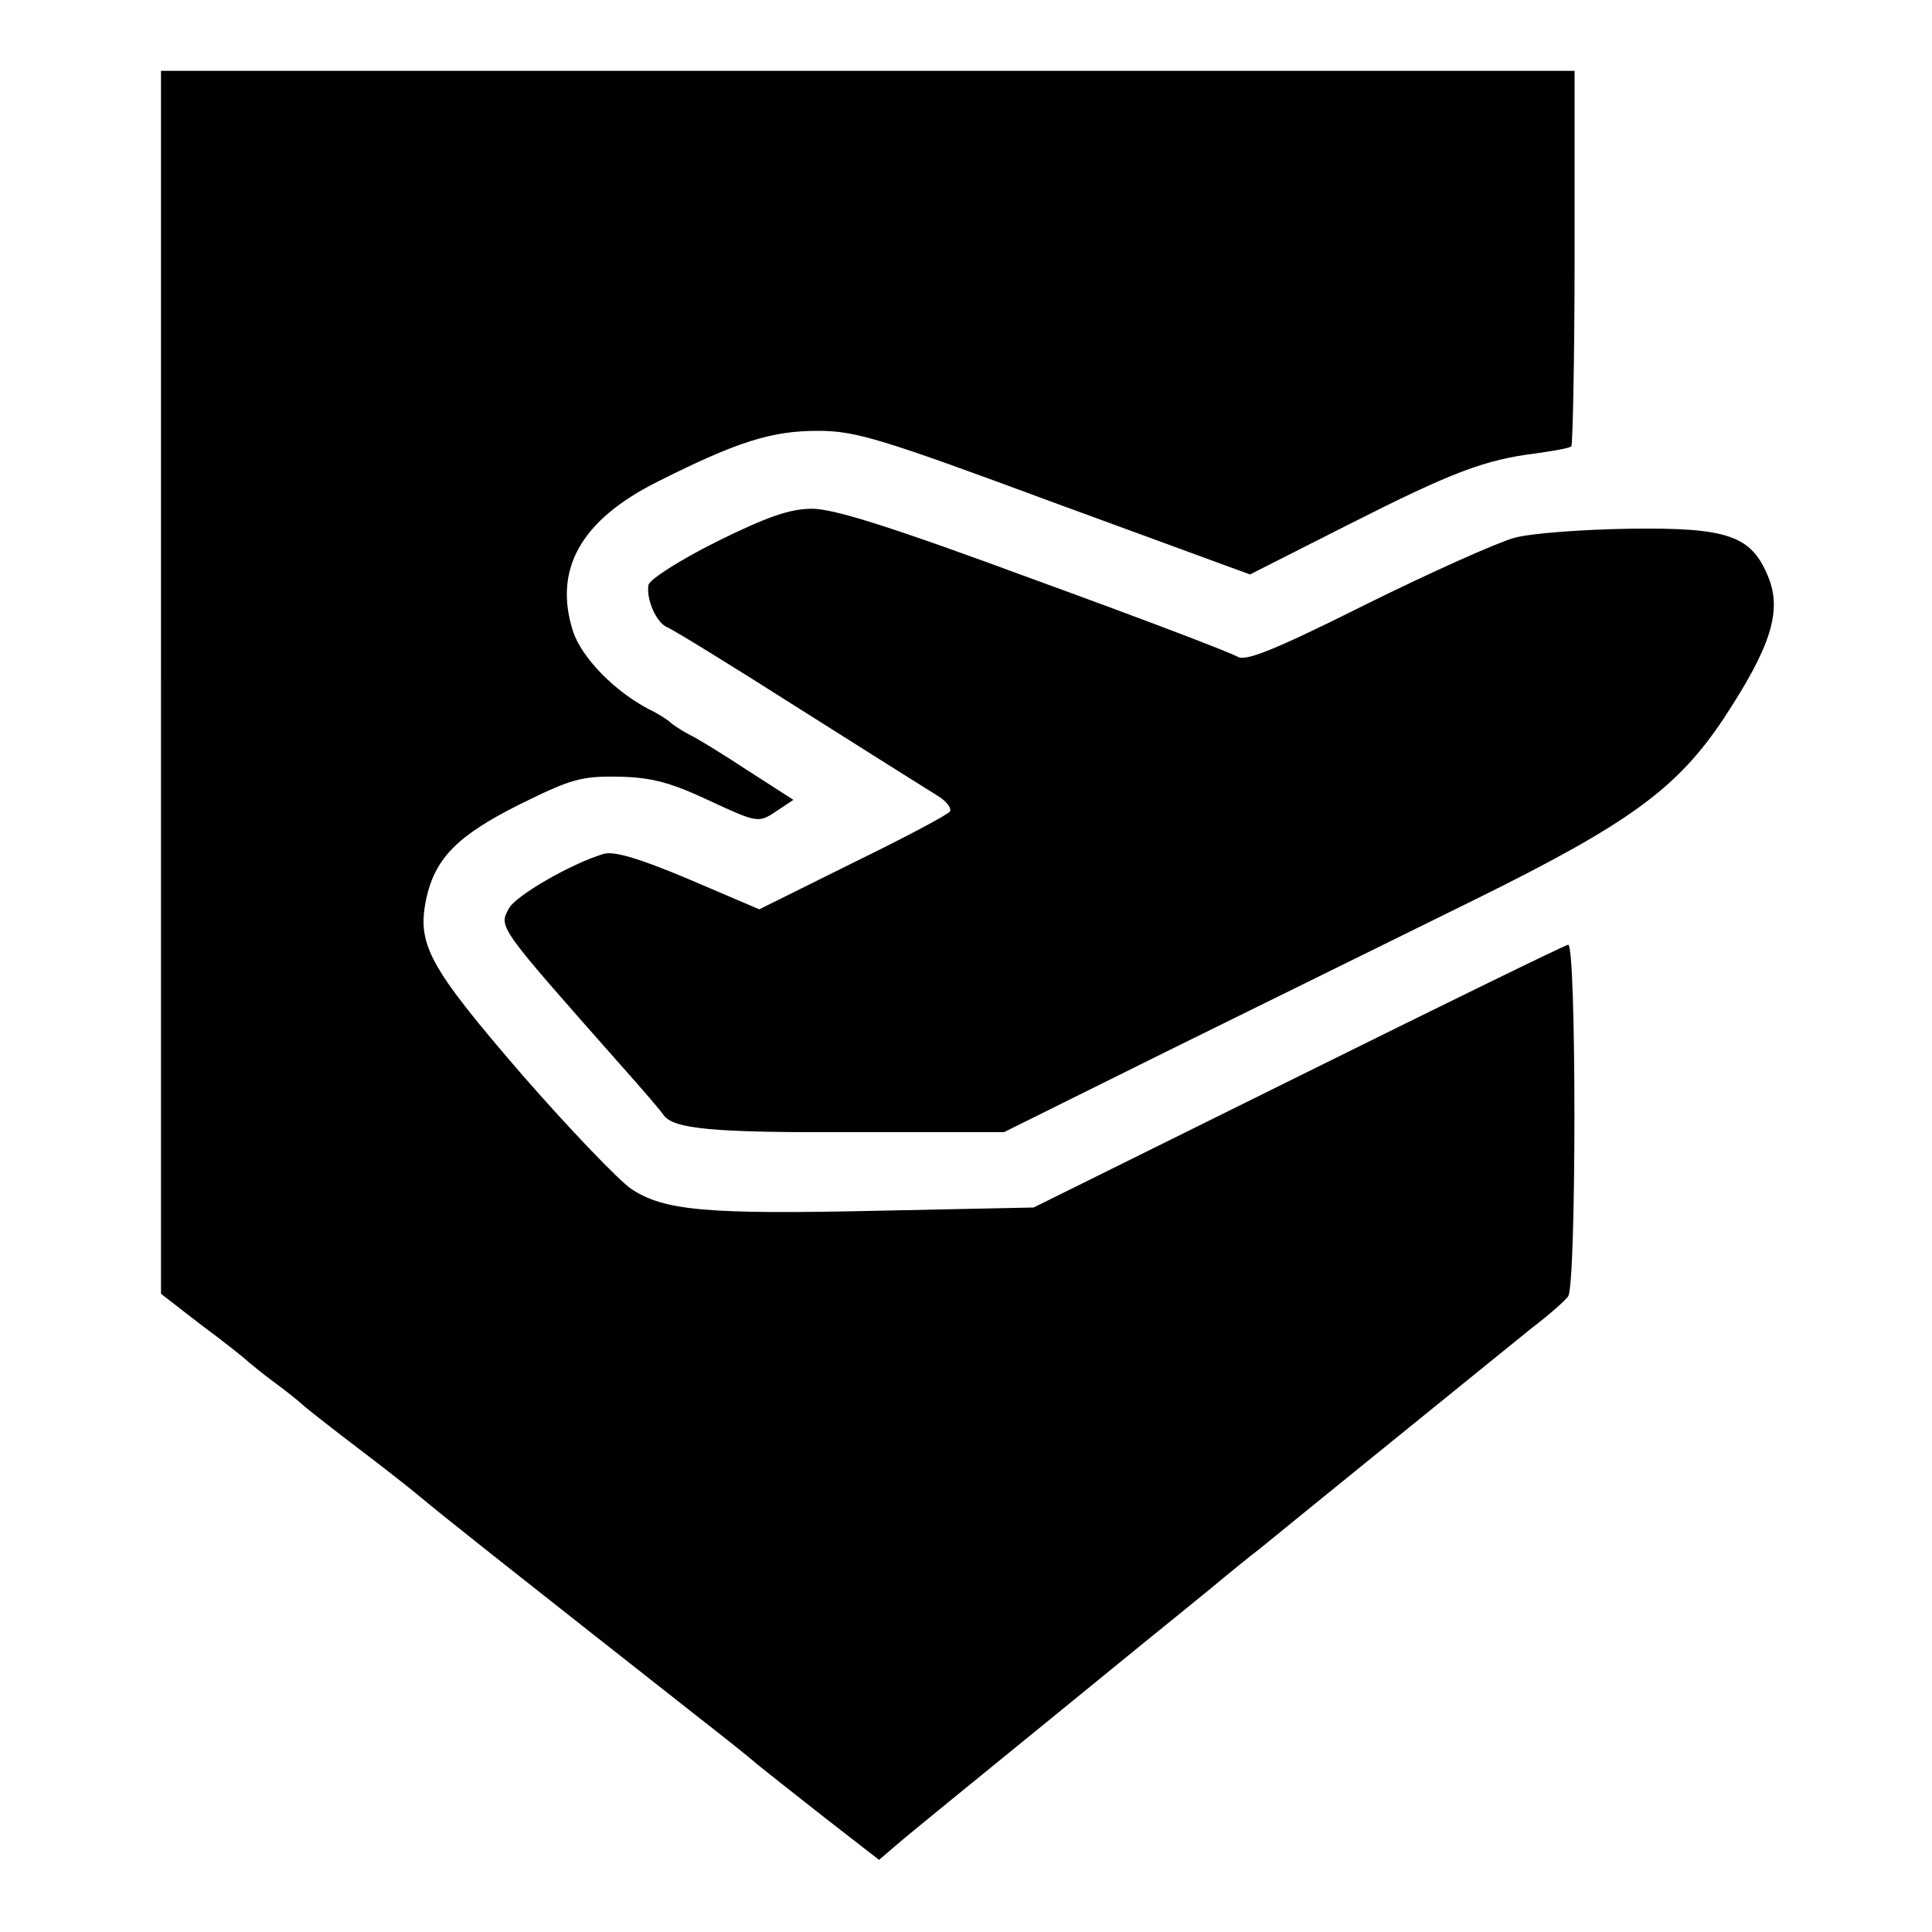
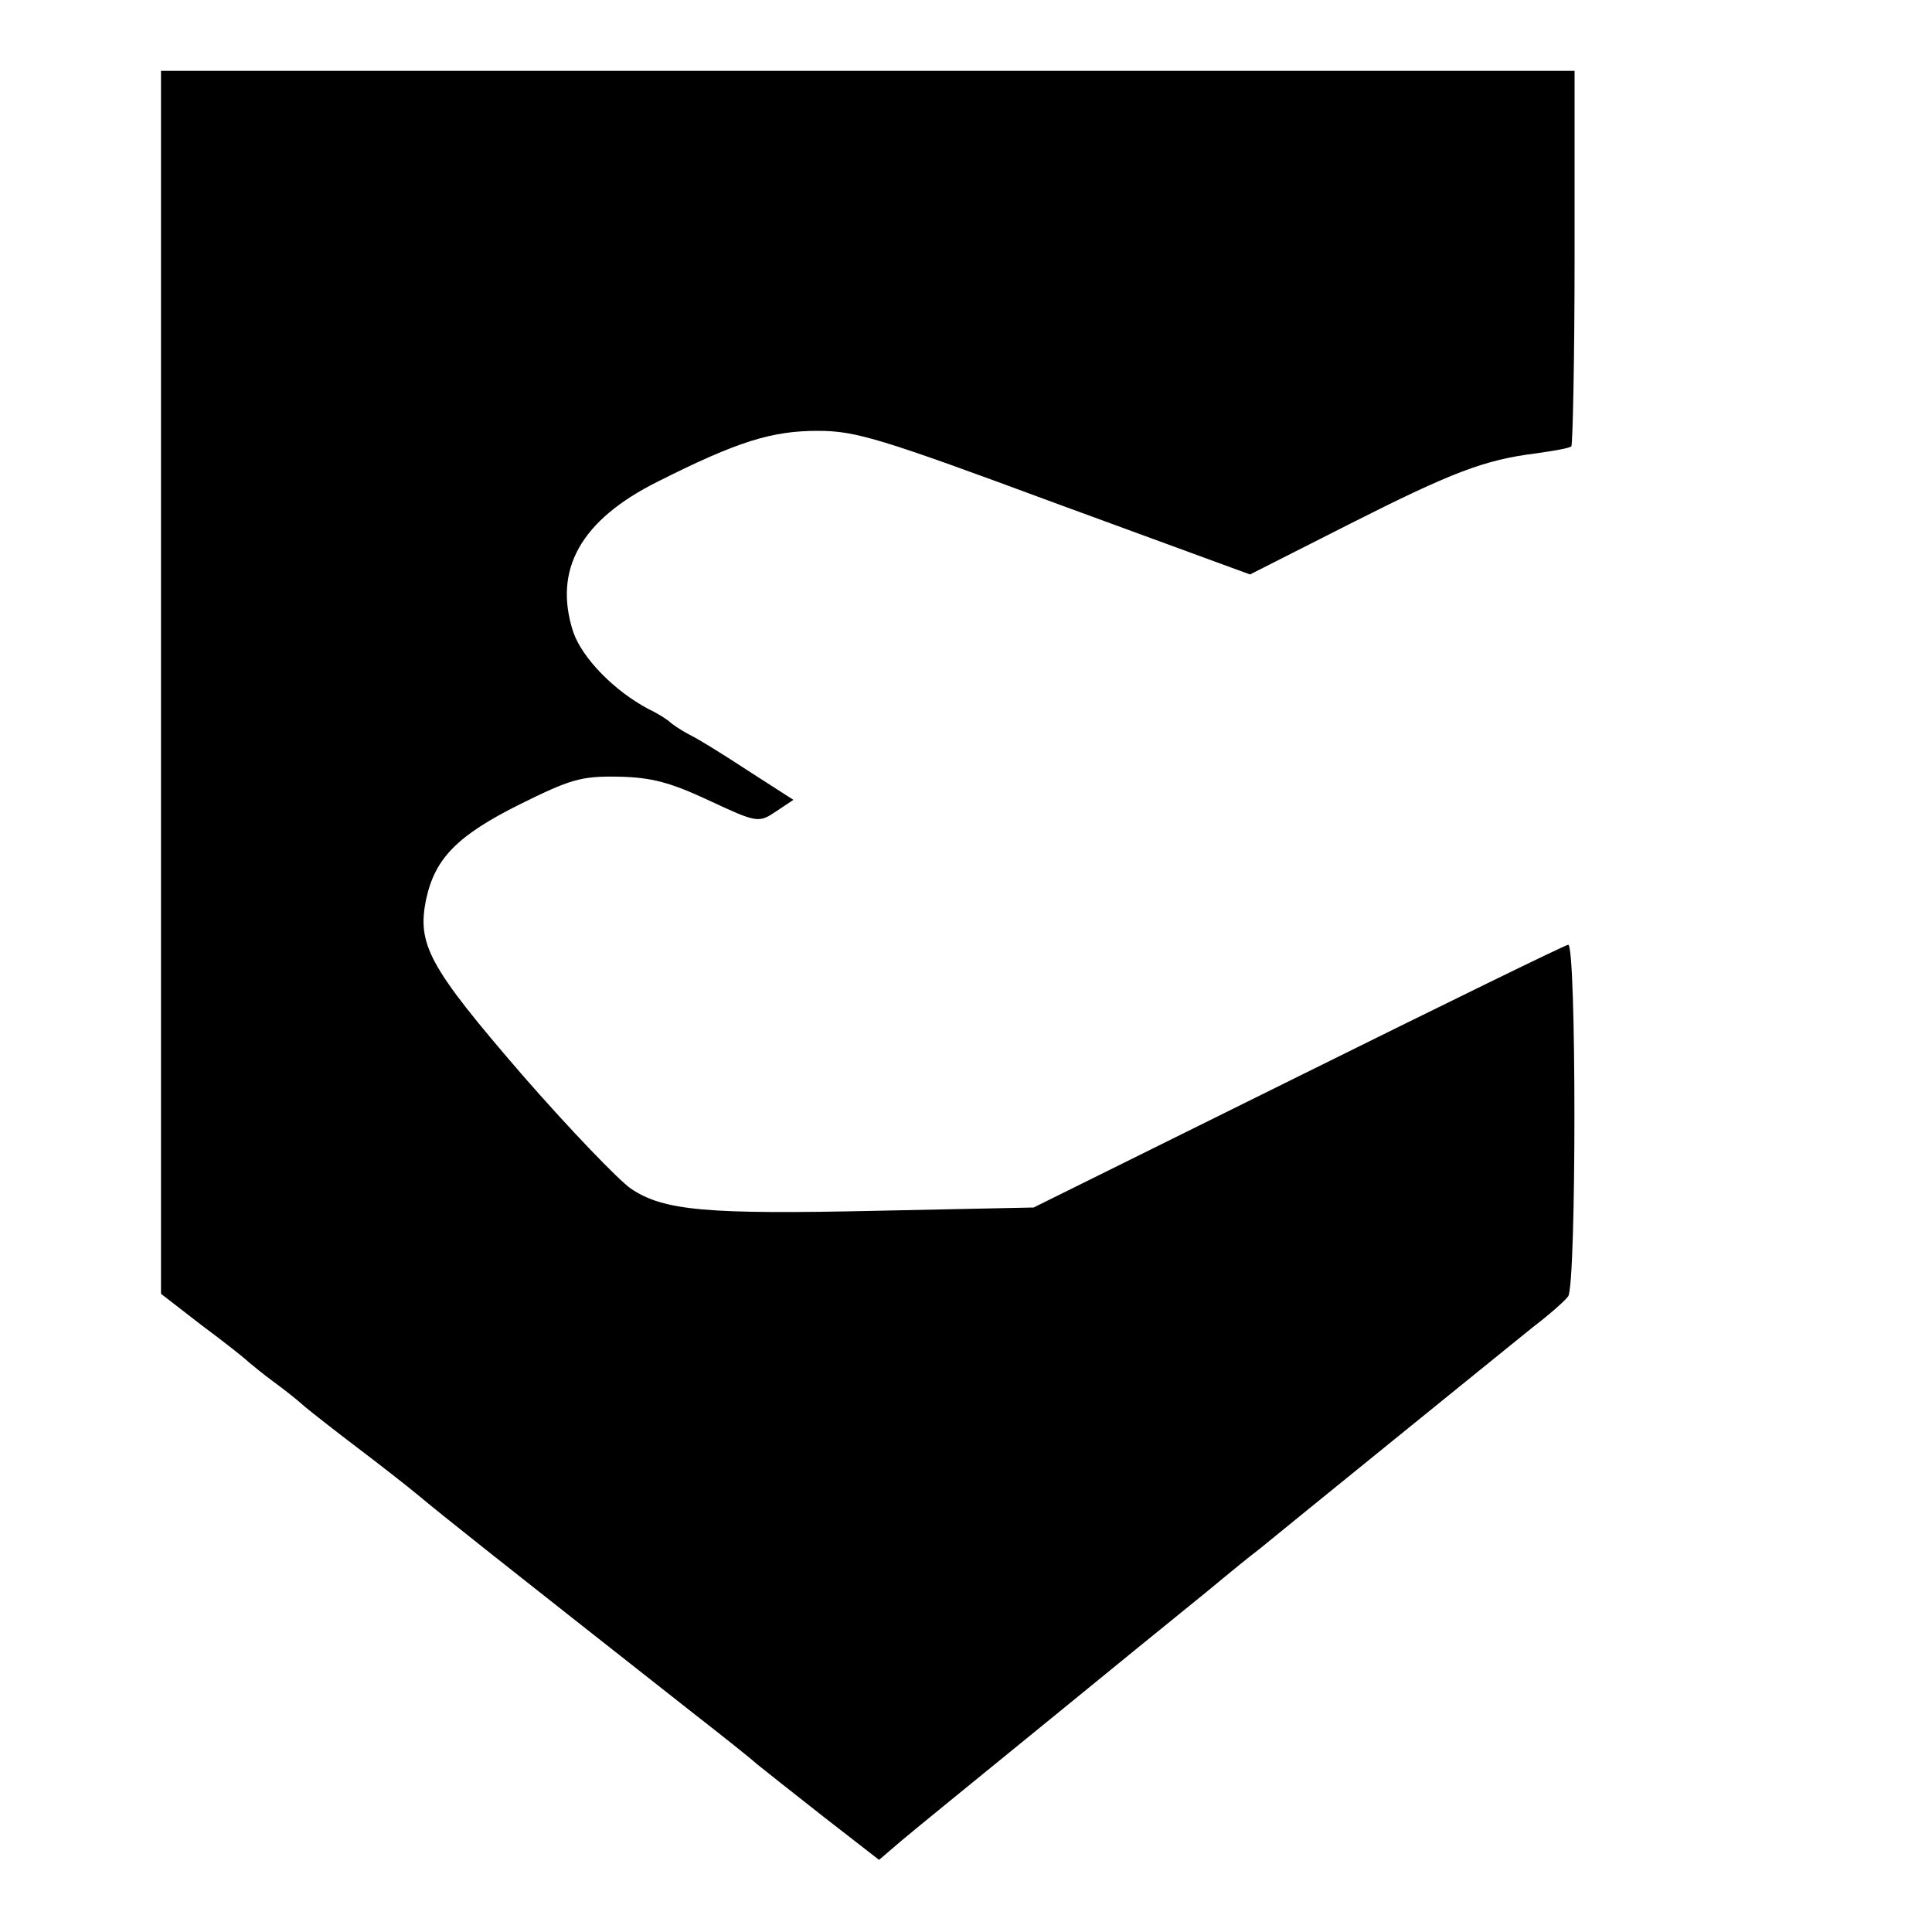
<svg xmlns="http://www.w3.org/2000/svg" version="1.0" width="300pt" height="300pt" viewBox="0 0 300 300" preserveAspectRatio="xMidYMid meet">
  <g transform="translate(0,300) scale(0.1,-0.1)" fill="#000000" stroke="none">
    <path d="M250 1941 l0 -950 62 -48 c35 -26 68 -52 74 -58 6 -5 23 -19 38 -30 15 -11 37 -28 49 -39 12 -10 49 -39 82 -64 33 -25 74 -57 91 -71 48 -40 124 -100 434 -344 41 -32 84 -66 95 -76 11 -9 58 -46 105 -83 l85 -66 35 30 c19 16 127 104 240 196 208 170 228 185 260 212 10 8 35 29 56 45 21 17 114 93 208 169 94 76 191 155 216 175 25 19 50 41 55 48 13 18 13 549 0 546 -6 -1 -194 -93 -420 -205 l-410 -203 -240 -5 c-268 -6 -334 0 -385 34 -19 13 -96 93 -170 178 -145 168 -163 202 -148 273 14 63 49 98 145 146 79 39 95 44 153 43 52 -1 81 -9 141 -37 75 -35 77 -35 104 -17 l27 18 -70 45 c-38 25 -80 51 -93 57 -13 7 -26 16 -29 19 -3 3 -18 13 -33 20 -53 28 -103 79 -117 120 -31 96 11 173 131 233 125 63 178 79 249 79 59 0 98 -12 368 -112 l303 -111 152 77 c162 82 212 101 292 111 28 4 52 8 55 11 2 2 5 134 5 294 l0 289 -1097 0 -1098 0 0 -949z" />
-     <path d="M1113 2159 c-58 -29 -103 -58 -106 -67 -4 -22 12 -59 29 -66 8 -3 101 -60 206 -127 106 -67 203 -128 216 -136 12 -8 20 -18 17 -23 -3 -5 -71 -41 -151 -80 l-145 -72 -110 47 c-76 32 -116 44 -132 39 -50 -15 -137 -65 -147 -85 -16 -29 -16 -28 174 -243 34 -38 63 -72 66 -77 15 -22 75 -28 294 -27 l235 0 258 128 c142 70 355 175 473 233 239 118 314 172 387 282 73 111 91 167 68 221 -26 62 -62 75 -213 73 -73 -1 -154 -7 -180 -14 -26 -7 -129 -53 -230 -103 -142 -71 -187 -89 -200 -82 -9 6 -151 60 -316 120 -222 82 -311 110 -345 110 -35 0 -71 -13 -148 -51z" />
  </g>
</svg>